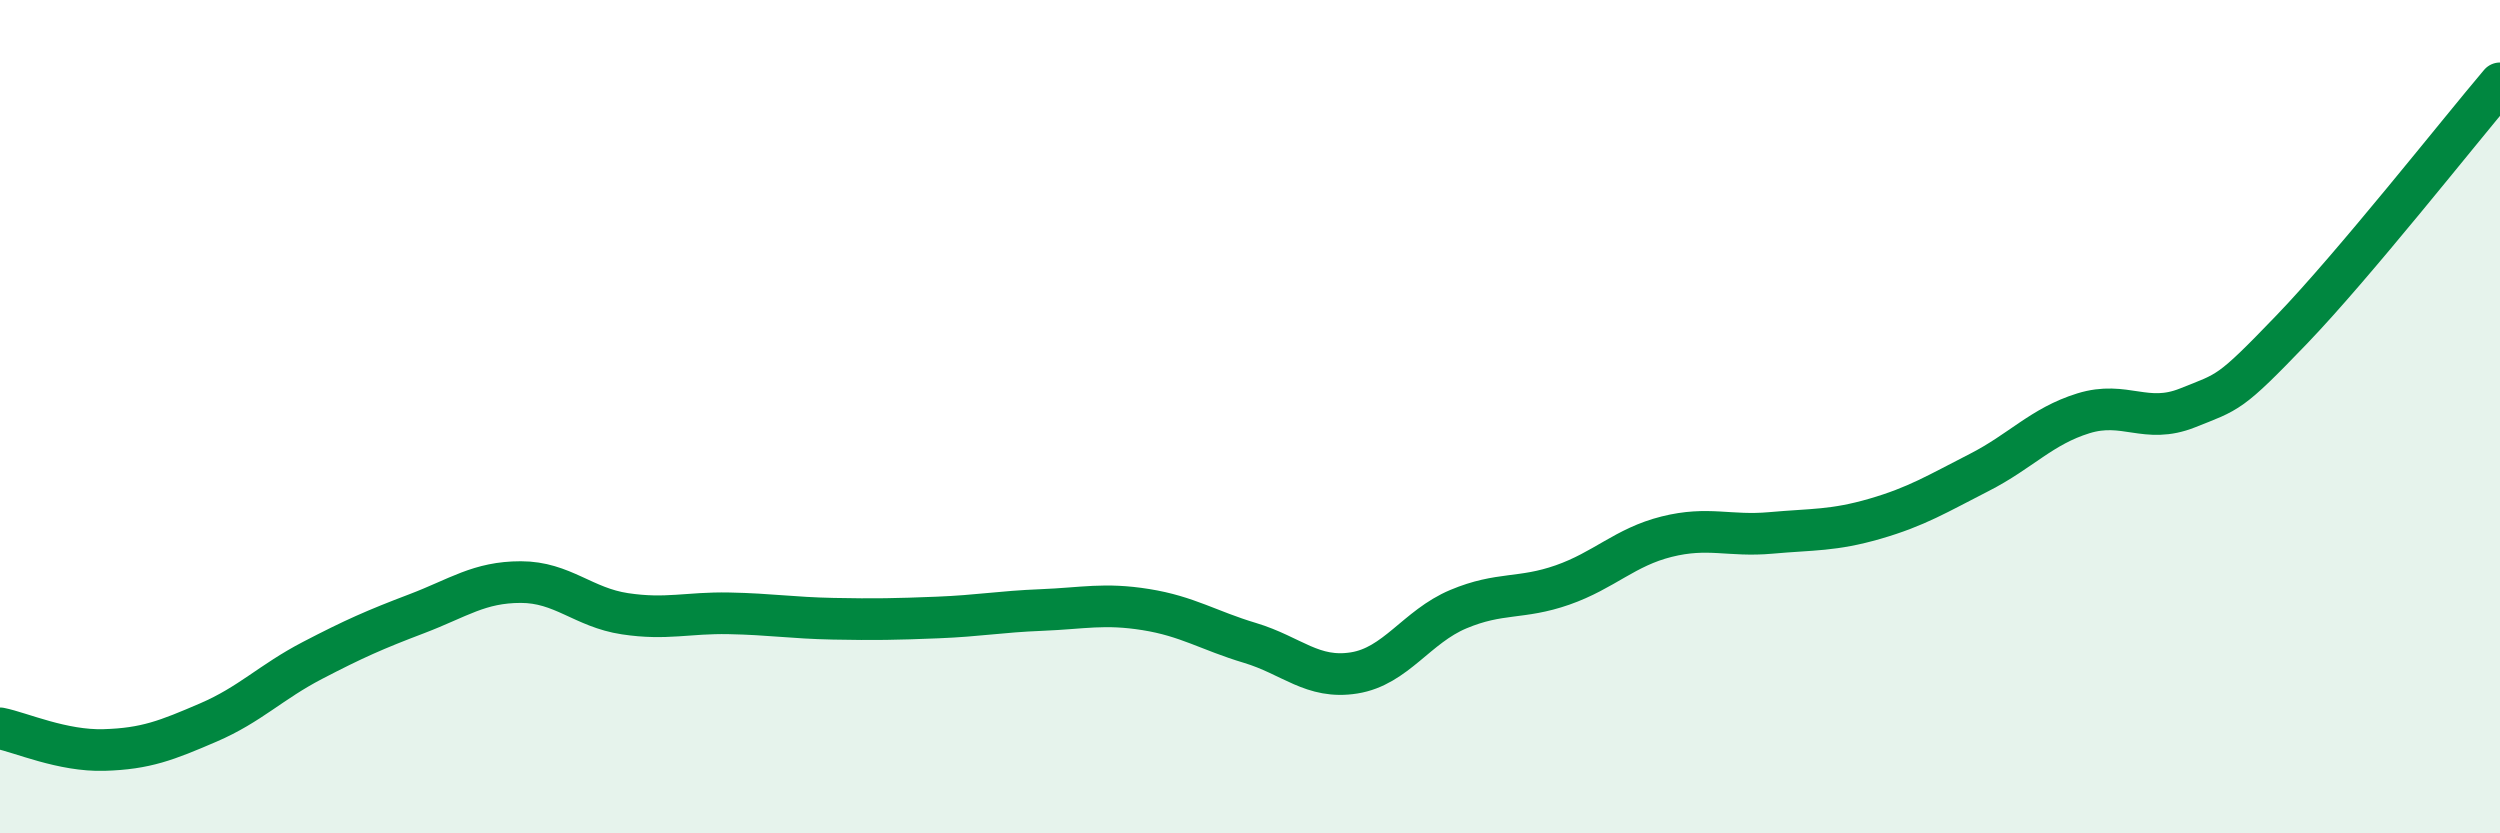
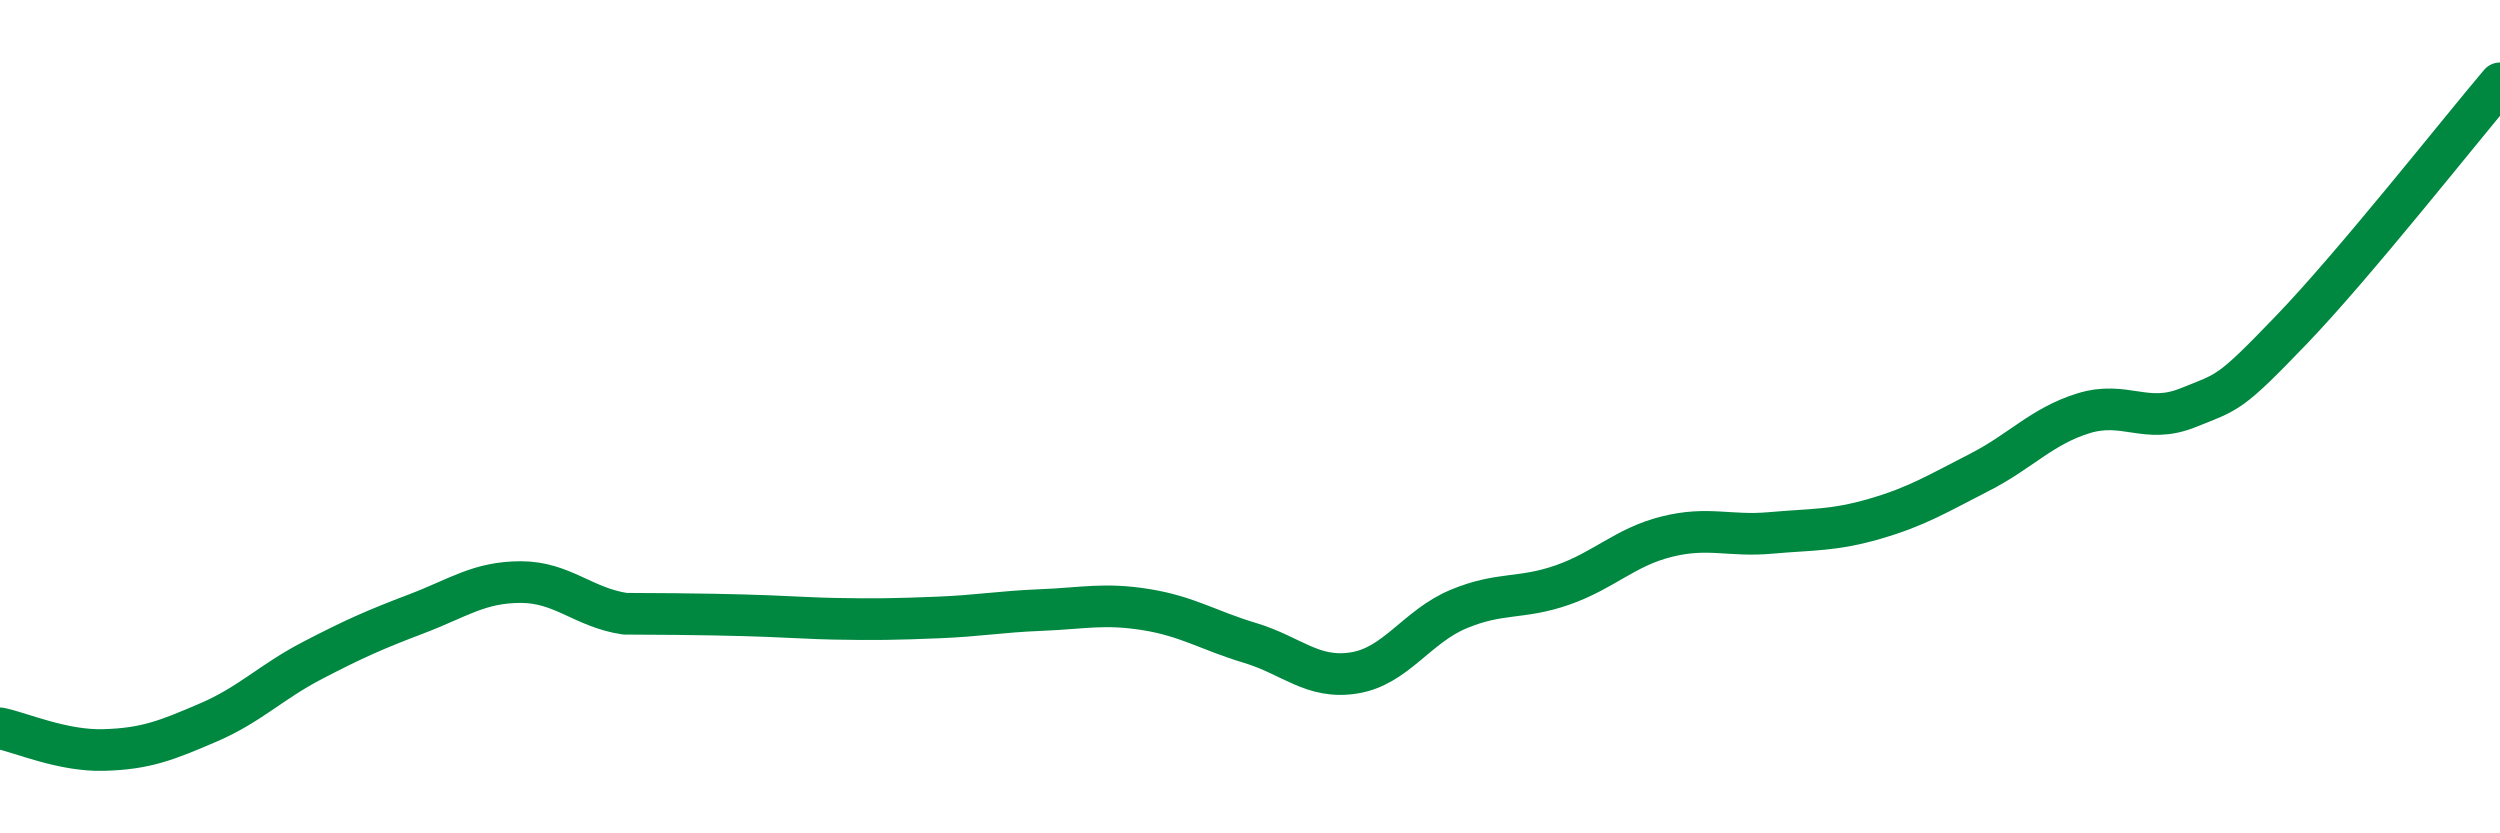
<svg xmlns="http://www.w3.org/2000/svg" width="60" height="20" viewBox="0 0 60 20">
-   <path d="M 0,17.48 C 0.5,17.58 1.5,18.03 2.5,18 C 3.5,17.97 4,17.77 5,17.34 C 6,16.91 6.5,16.37 7.5,15.85 C 8.5,15.33 9,15.11 10,14.73 C 11,14.35 11.5,13.97 12.5,13.97 C 13.5,13.97 14,14.58 15,14.73 C 16,14.88 16.5,14.7 17.5,14.72 C 18.5,14.74 19,14.83 20,14.85 C 21,14.87 21.5,14.86 22.5,14.82 C 23.5,14.78 24,14.68 25,14.64 C 26,14.6 26.5,14.47 27.5,14.63 C 28.5,14.79 29,15.13 30,15.43 C 31,15.73 31.5,16.31 32.5,16.15 C 33.5,15.99 34,15.04 35,14.62 C 36,14.2 36.5,14.39 37.5,14.04 C 38.5,13.69 39,13.13 40,12.88 C 41,12.63 41.5,12.88 42.5,12.79 C 43.5,12.7 44,12.74 45,12.45 C 46,12.16 46.5,11.85 47.5,11.34 C 48.5,10.83 49,10.23 50,9.92 C 51,9.61 51.5,10.19 52.5,9.79 C 53.5,9.39 53.5,9.47 55,7.91 C 56.5,6.35 59,3.18 60,2L60 20L0 20Z" fill="#008740" opacity="0.1" stroke-linecap="round" stroke-linejoin="round" />
-   <path d="M 0,17.48 C 0.5,17.58 1.5,18.03 2.5,18 C 3.5,17.97 4,17.77 5,17.34 C 6,16.91 6.5,16.37 7.5,15.85 C 8.5,15.33 9,15.11 10,14.73 C 11,14.35 11.5,13.97 12.5,13.97 C 13.5,13.97 14,14.58 15,14.73 C 16,14.88 16.5,14.7 17.5,14.72 C 18.5,14.74 19,14.83 20,14.85 C 21,14.87 21.5,14.86 22.5,14.82 C 23.5,14.78 24,14.68 25,14.64 C 26,14.6 26.5,14.47 27.5,14.63 C 28.5,14.79 29,15.13 30,15.43 C 31,15.73 31.5,16.31 32.5,16.15 C 33.5,15.99 34,15.04 35,14.62 C 36,14.2 36.5,14.39 37.5,14.04 C 38.5,13.69 39,13.13 40,12.88 C 41,12.63 41.5,12.88 42.5,12.79 C 43.5,12.7 44,12.74 45,12.45 C 46,12.16 46.5,11.85 47.5,11.34 C 48.5,10.83 49,10.23 50,9.92 C 51,9.61 51.5,10.19 52.5,9.79 C 53.5,9.39 53.5,9.47 55,7.91 C 56.5,6.35 59,3.18 60,2" stroke="#008740" stroke-width="1" fill="none" stroke-linecap="round" stroke-linejoin="round" />
+   <path d="M 0,17.48 C 0.5,17.58 1.5,18.03 2.5,18 C 3.5,17.97 4,17.77 5,17.34 C 6,16.91 6.5,16.37 7.5,15.85 C 8.5,15.33 9,15.11 10,14.73 C 11,14.35 11.5,13.97 12.5,13.97 C 13.5,13.97 14,14.58 15,14.73 C 18.5,14.74 19,14.83 20,14.85 C 21,14.87 21.5,14.86 22.5,14.82 C 23.5,14.78 24,14.68 25,14.64 C 26,14.6 26.5,14.47 27.5,14.63 C 28.5,14.79 29,15.13 30,15.43 C 31,15.73 31.5,16.31 32.5,16.15 C 33.5,15.99 34,15.04 35,14.62 C 36,14.2 36.5,14.39 37.5,14.04 C 38.5,13.69 39,13.13 40,12.88 C 41,12.63 41.5,12.88 42.5,12.79 C 43.5,12.7 44,12.74 45,12.45 C 46,12.16 46.5,11.85 47.5,11.34 C 48.5,10.83 49,10.23 50,9.92 C 51,9.61 51.5,10.19 52.5,9.79 C 53.5,9.39 53.5,9.47 55,7.91 C 56.5,6.35 59,3.18 60,2" stroke="#008740" stroke-width="1" fill="none" stroke-linecap="round" stroke-linejoin="round" />
</svg>